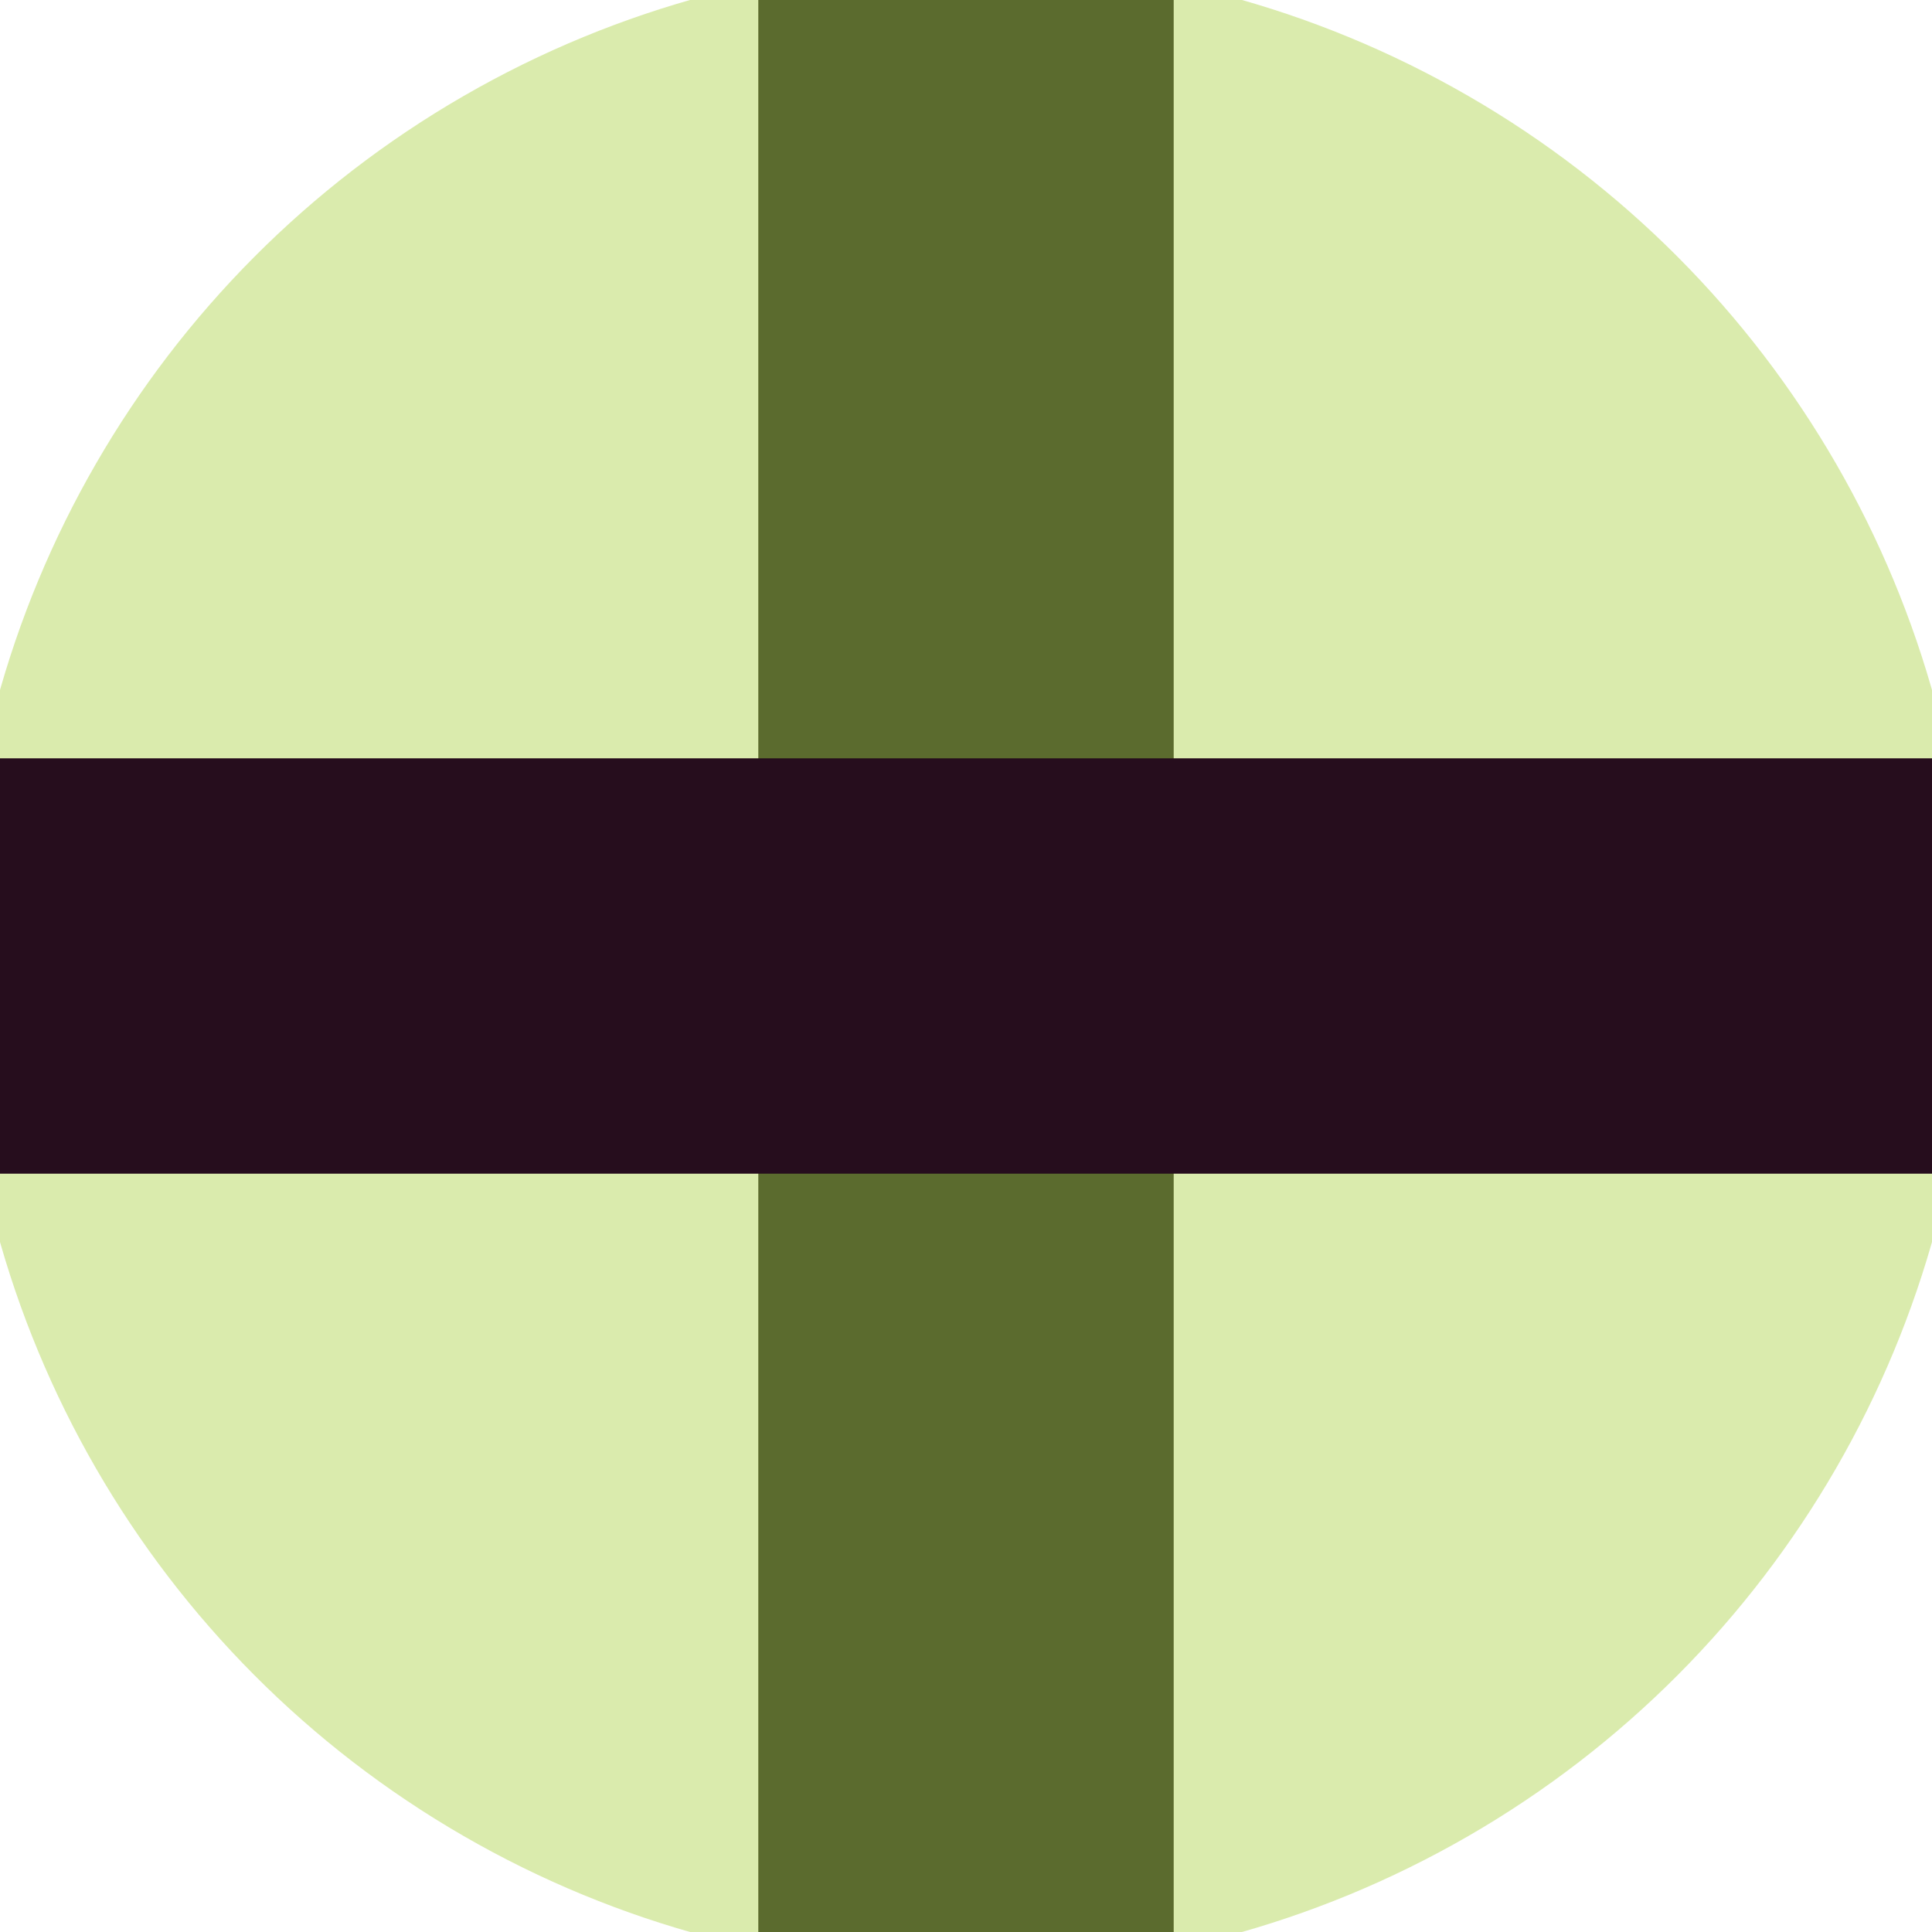
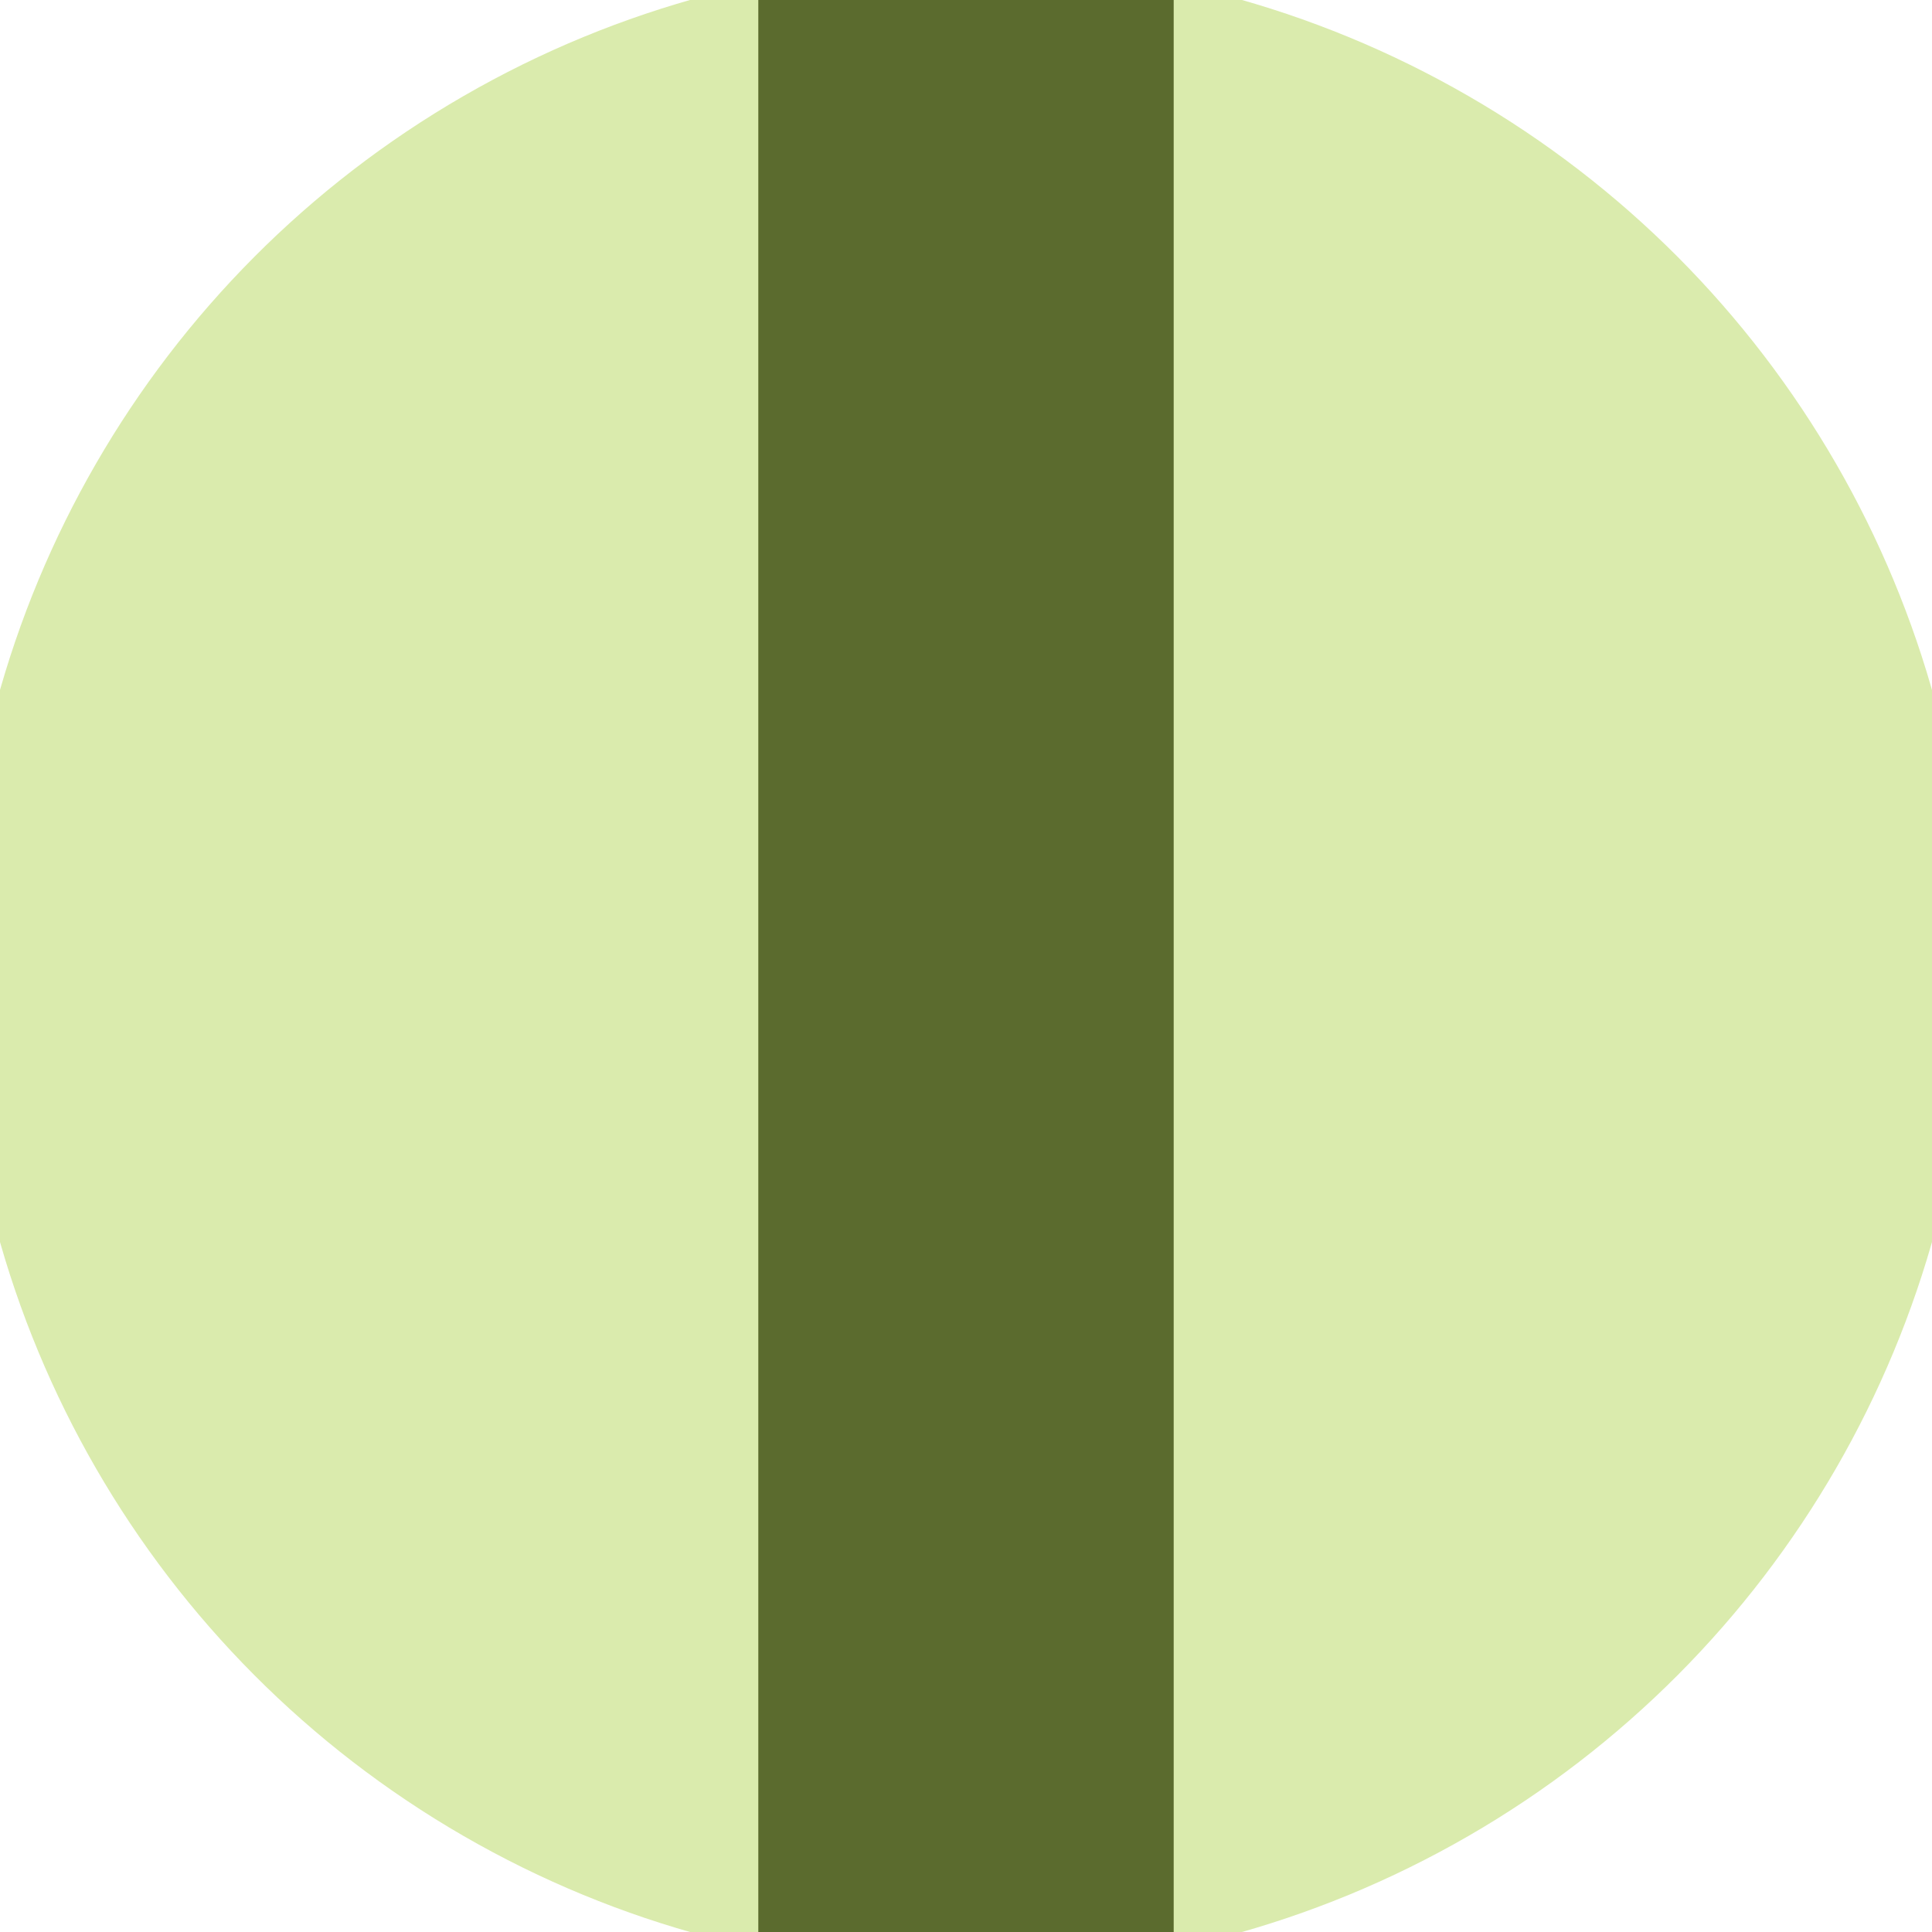
<svg xmlns="http://www.w3.org/2000/svg" width="128" height="128" viewBox="0 0 100 100" shape-rendering="geometricPrecision">
  <defs>
    <clipPath id="clip">
      <circle cx="50" cy="50" r="52" />
    </clipPath>
  </defs>
  <g transform="rotate(0 50 50)">
    <rect x="0" y="0" width="100" height="100" fill="#daebad" clip-path="url(#clip)" />
    <path d="M 39.25 0 H 60.75 V 100 H 39.25 Z" fill="#5b6b2e" clip-path="url(#clip)" />
-     <path d="M 0 39.25 H 100 V 60.75 H 0 Z" fill="#260d1d" clip-path="url(#clip)" />
  </g>
</svg>